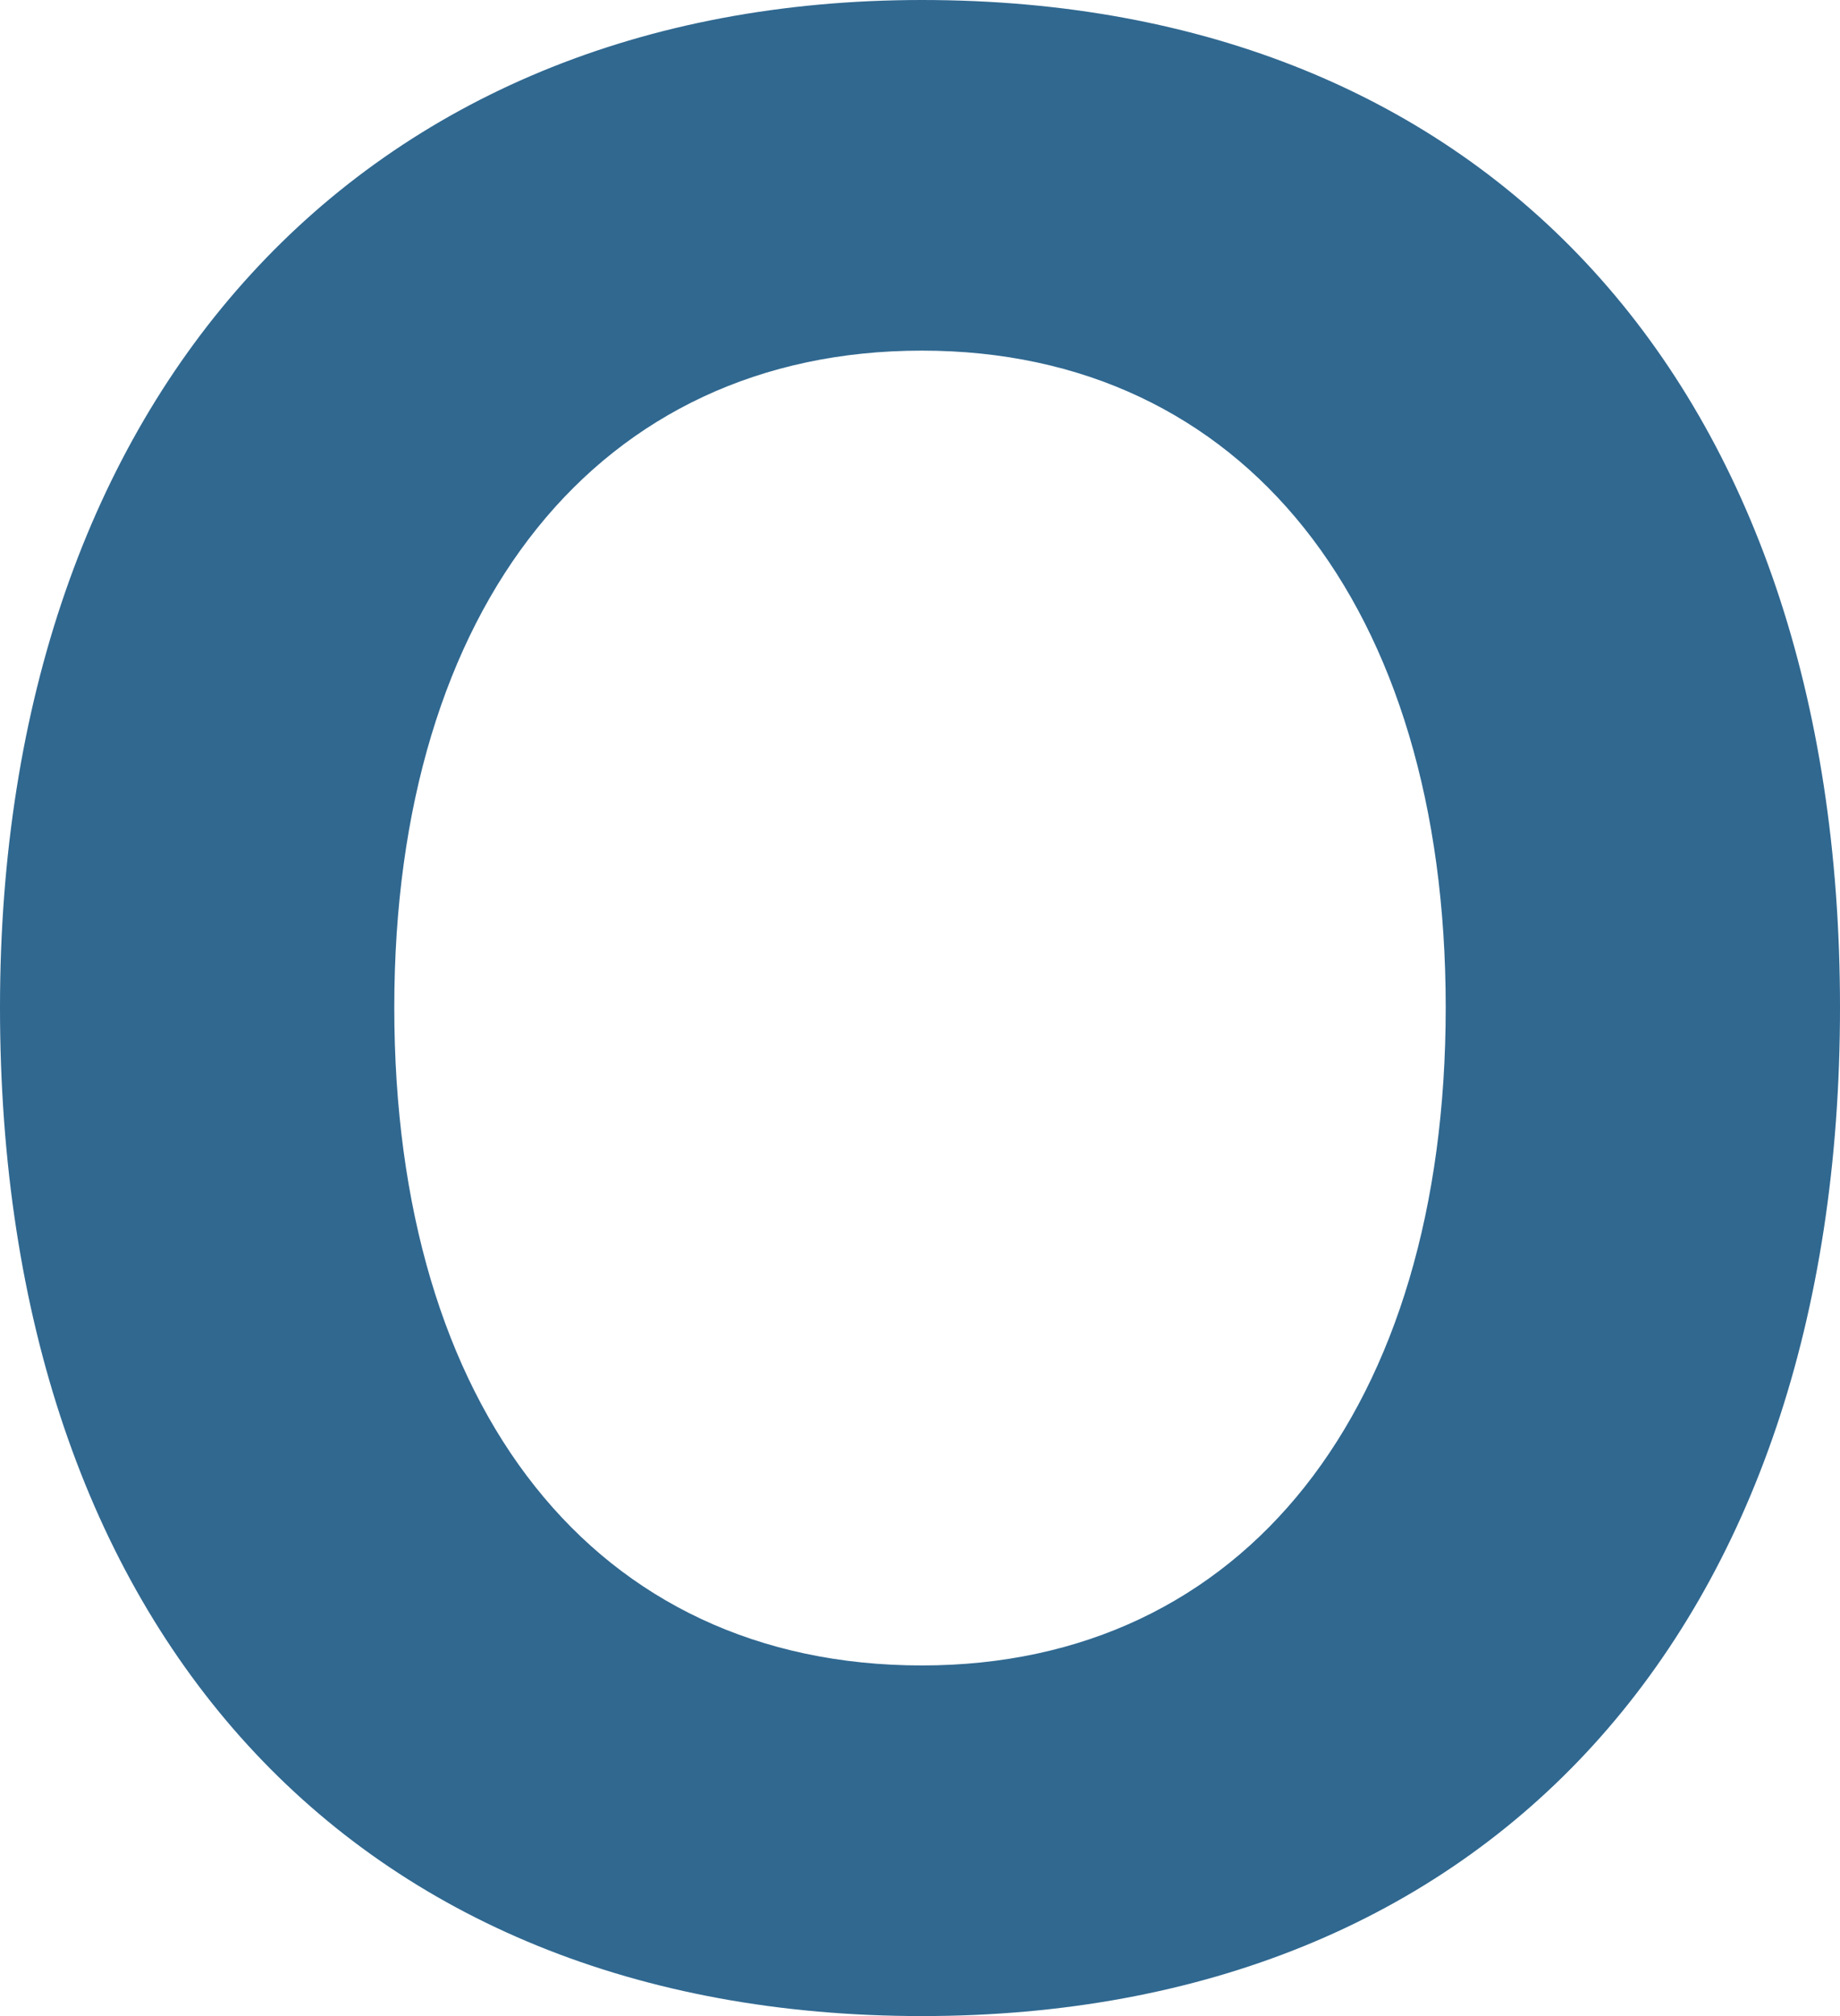
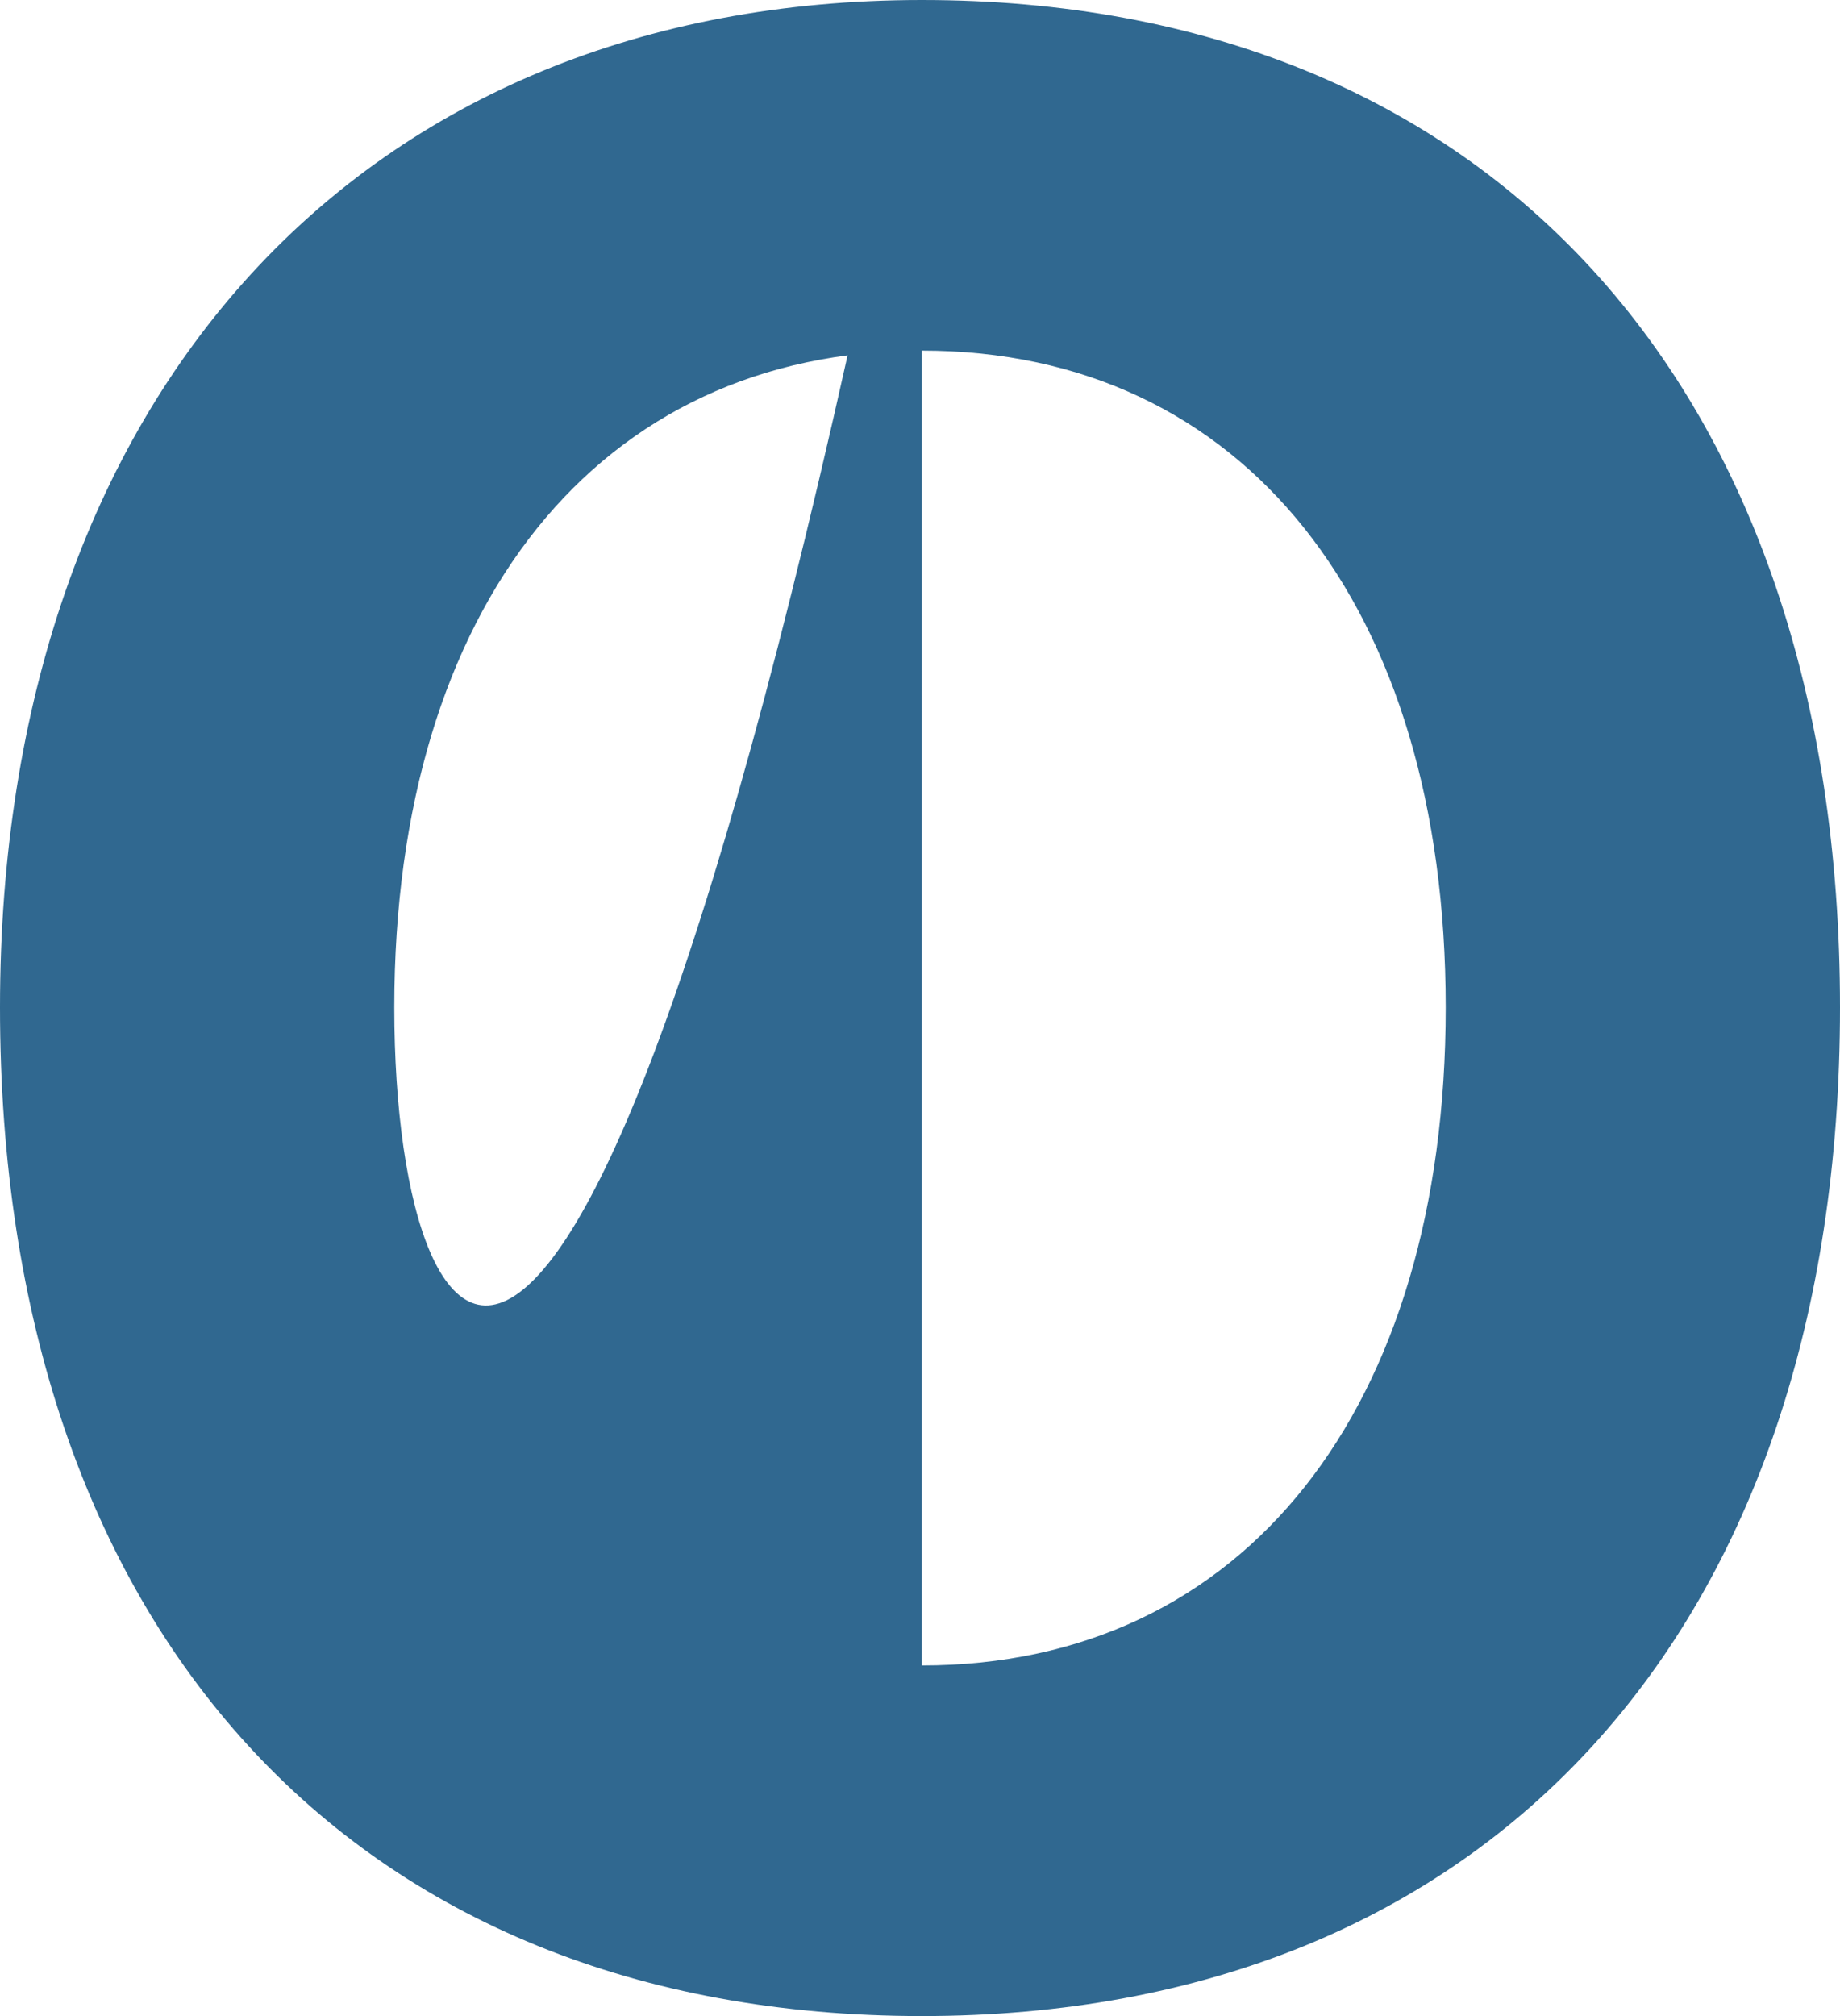
<svg xmlns="http://www.w3.org/2000/svg" fill="#306890" height="46" preserveAspectRatio="xMidYMid meet" version="1" viewBox="4.0 2.0 42.0 46.0" width="42" zoomAndPan="magnify">
  <g id="change1_1">
-     <path d="M25.044,2C12.26,2,4,11.022,4,24.985C4,39.181,12.063,48,25.044,48C37.97,48,46,39.181,46,24.985 C46,10.808,37.97,2,25.044,2z M25.043,40C17.56,40,13,34.125,13,24.986C13,15.819,17.674,10,25.043,10 C32.384,10,37,15.819,37,24.986C37,34.125,32.412,40,25.043,40z" fill="inherit" />
+     <path d="M25.044,2C12.26,2,4,11.022,4,24.985C4,39.181,12.063,48,25.044,48C37.97,48,46,39.181,46,24.985 C46,10.808,37.97,2,25.044,2z C17.56,40,13,34.125,13,24.986C13,15.819,17.674,10,25.043,10 C32.384,10,37,15.819,37,24.986C37,34.125,32.412,40,25.043,40z" fill="inherit" />
  </g>
</svg>